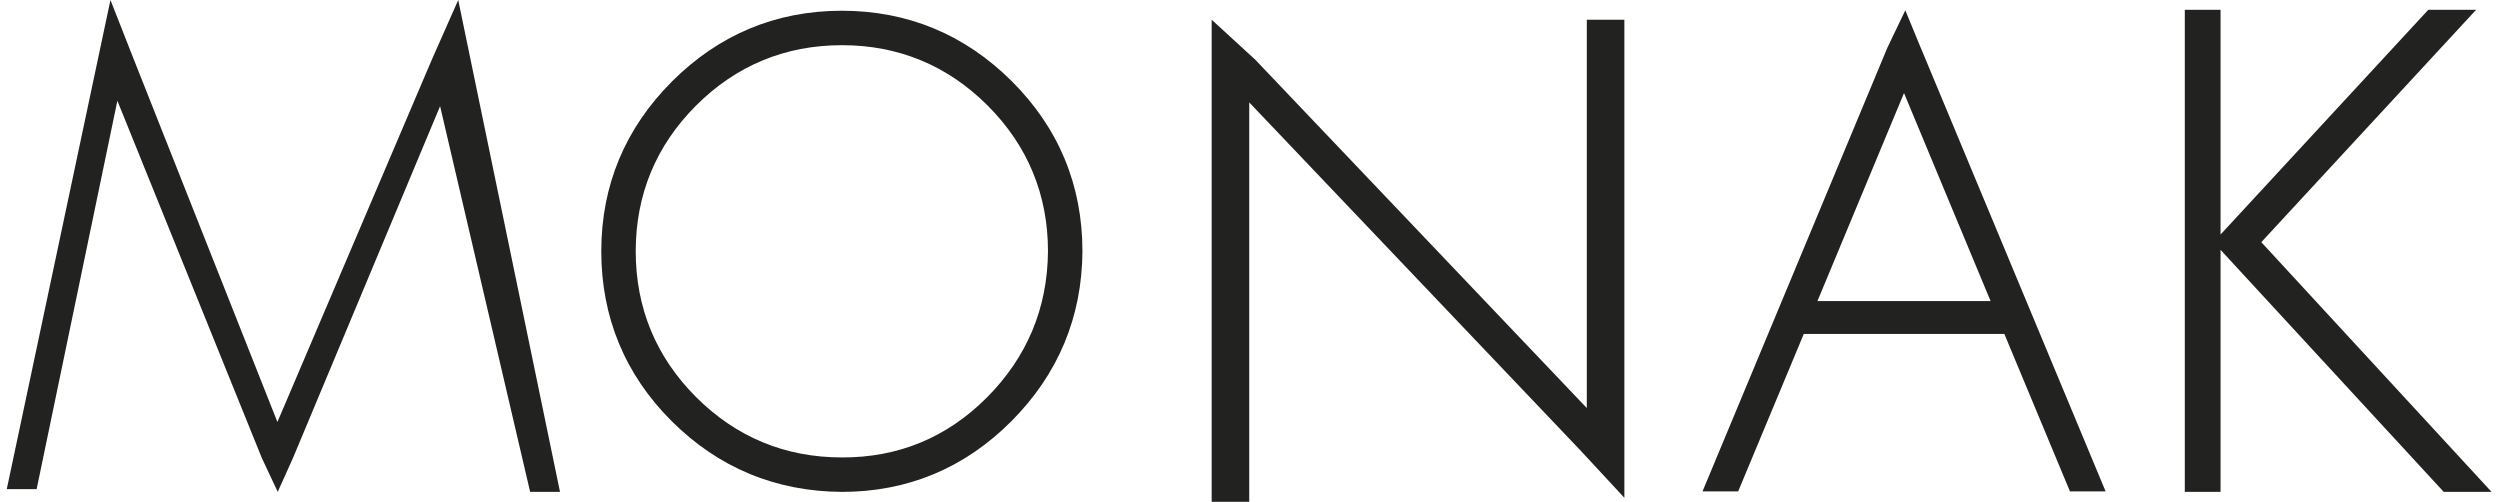
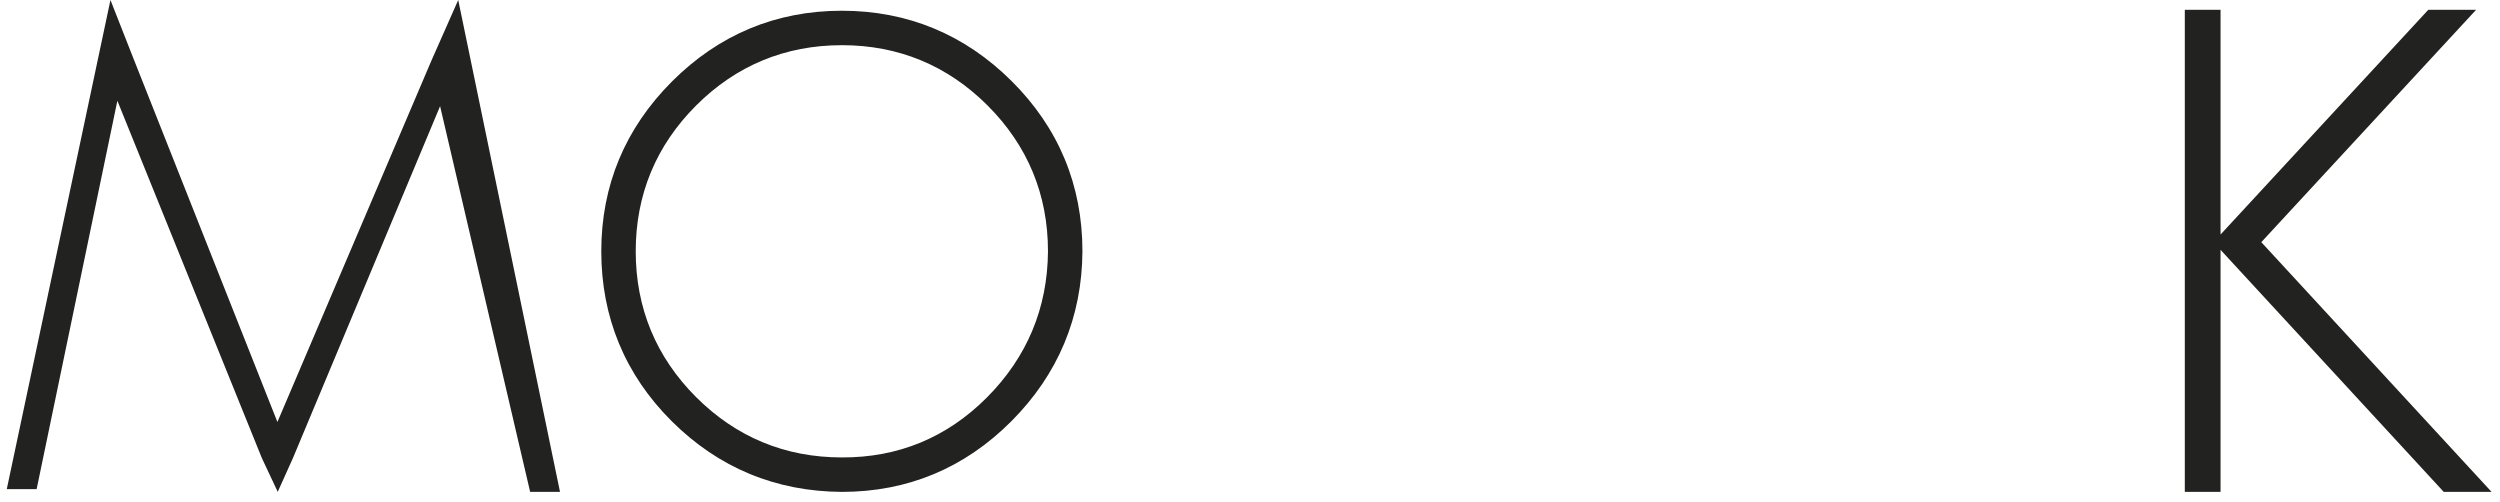
<svg xmlns="http://www.w3.org/2000/svg" width="279" height="56" viewBox="0 0 279 56" fill="none">
  <path d="M30.959 47.095L14.753 6.173L12.327 0L0.755 54.59H4.088L13.098 11.245L29.223 51.121L30.995 54.89L32.692 51.121L49.114 11.849L59.164 54.895H62.497L51.138 0L48.163 6.725L30.959 47.095Z" fill="#222321" />
  <path d="M93.952 1.198C86.611 1.198 80.233 3.855 74.995 9.09C69.76 14.329 67.103 20.704 67.103 28.047C67.103 35.39 69.749 41.812 74.962 47.003C80.175 52.195 86.564 54.851 93.952 54.895C101.295 54.895 107.659 52.239 112.875 47.003C118.088 41.768 120.756 35.39 120.8 28.047C120.8 20.662 118.144 14.273 112.908 9.057C107.67 3.844 101.295 1.198 93.952 1.198ZM93.952 5.042C100.277 5.042 105.748 7.307 110.218 11.777C114.689 16.248 116.954 21.722 116.954 28.044C116.91 34.369 114.622 39.855 110.149 44.347C105.679 48.839 100.23 51.077 93.949 51.049C87.624 51.049 82.152 48.784 77.682 44.314C73.212 39.843 70.947 34.369 70.947 28.047C70.947 21.724 73.212 16.25 77.682 11.78C82.152 7.31 87.626 5.044 93.949 5.044L93.952 5.042Z" fill="#222321" />
-   <path d="M177.087 45.537L140.216 6.798L140.114 6.687L135.222 2.2V56H139.415V11.429L176.283 50.168L176.388 50.279L181.28 55.554V2.2H177.087V45.537Z" fill="#222321" />
-   <path d="M214.351 5.327L212.632 1.148L210.63 5.327L189.999 54.843H193.978L201.301 37.27H223.686L231.009 54.843H234.988L214.435 5.516L214.357 5.327H214.351ZM222.152 33.599H202.827L212.488 10.386L222.149 33.599H222.152Z" fill="#222321" />
  <path d="M252.362 27.026L276.332 1.096H270.994L247.814 26.172V1.096H243.824V54.896H247.814V27.883L272.722 54.896H278.06L252.362 27.026Z" fill="#222321" />
</svg>